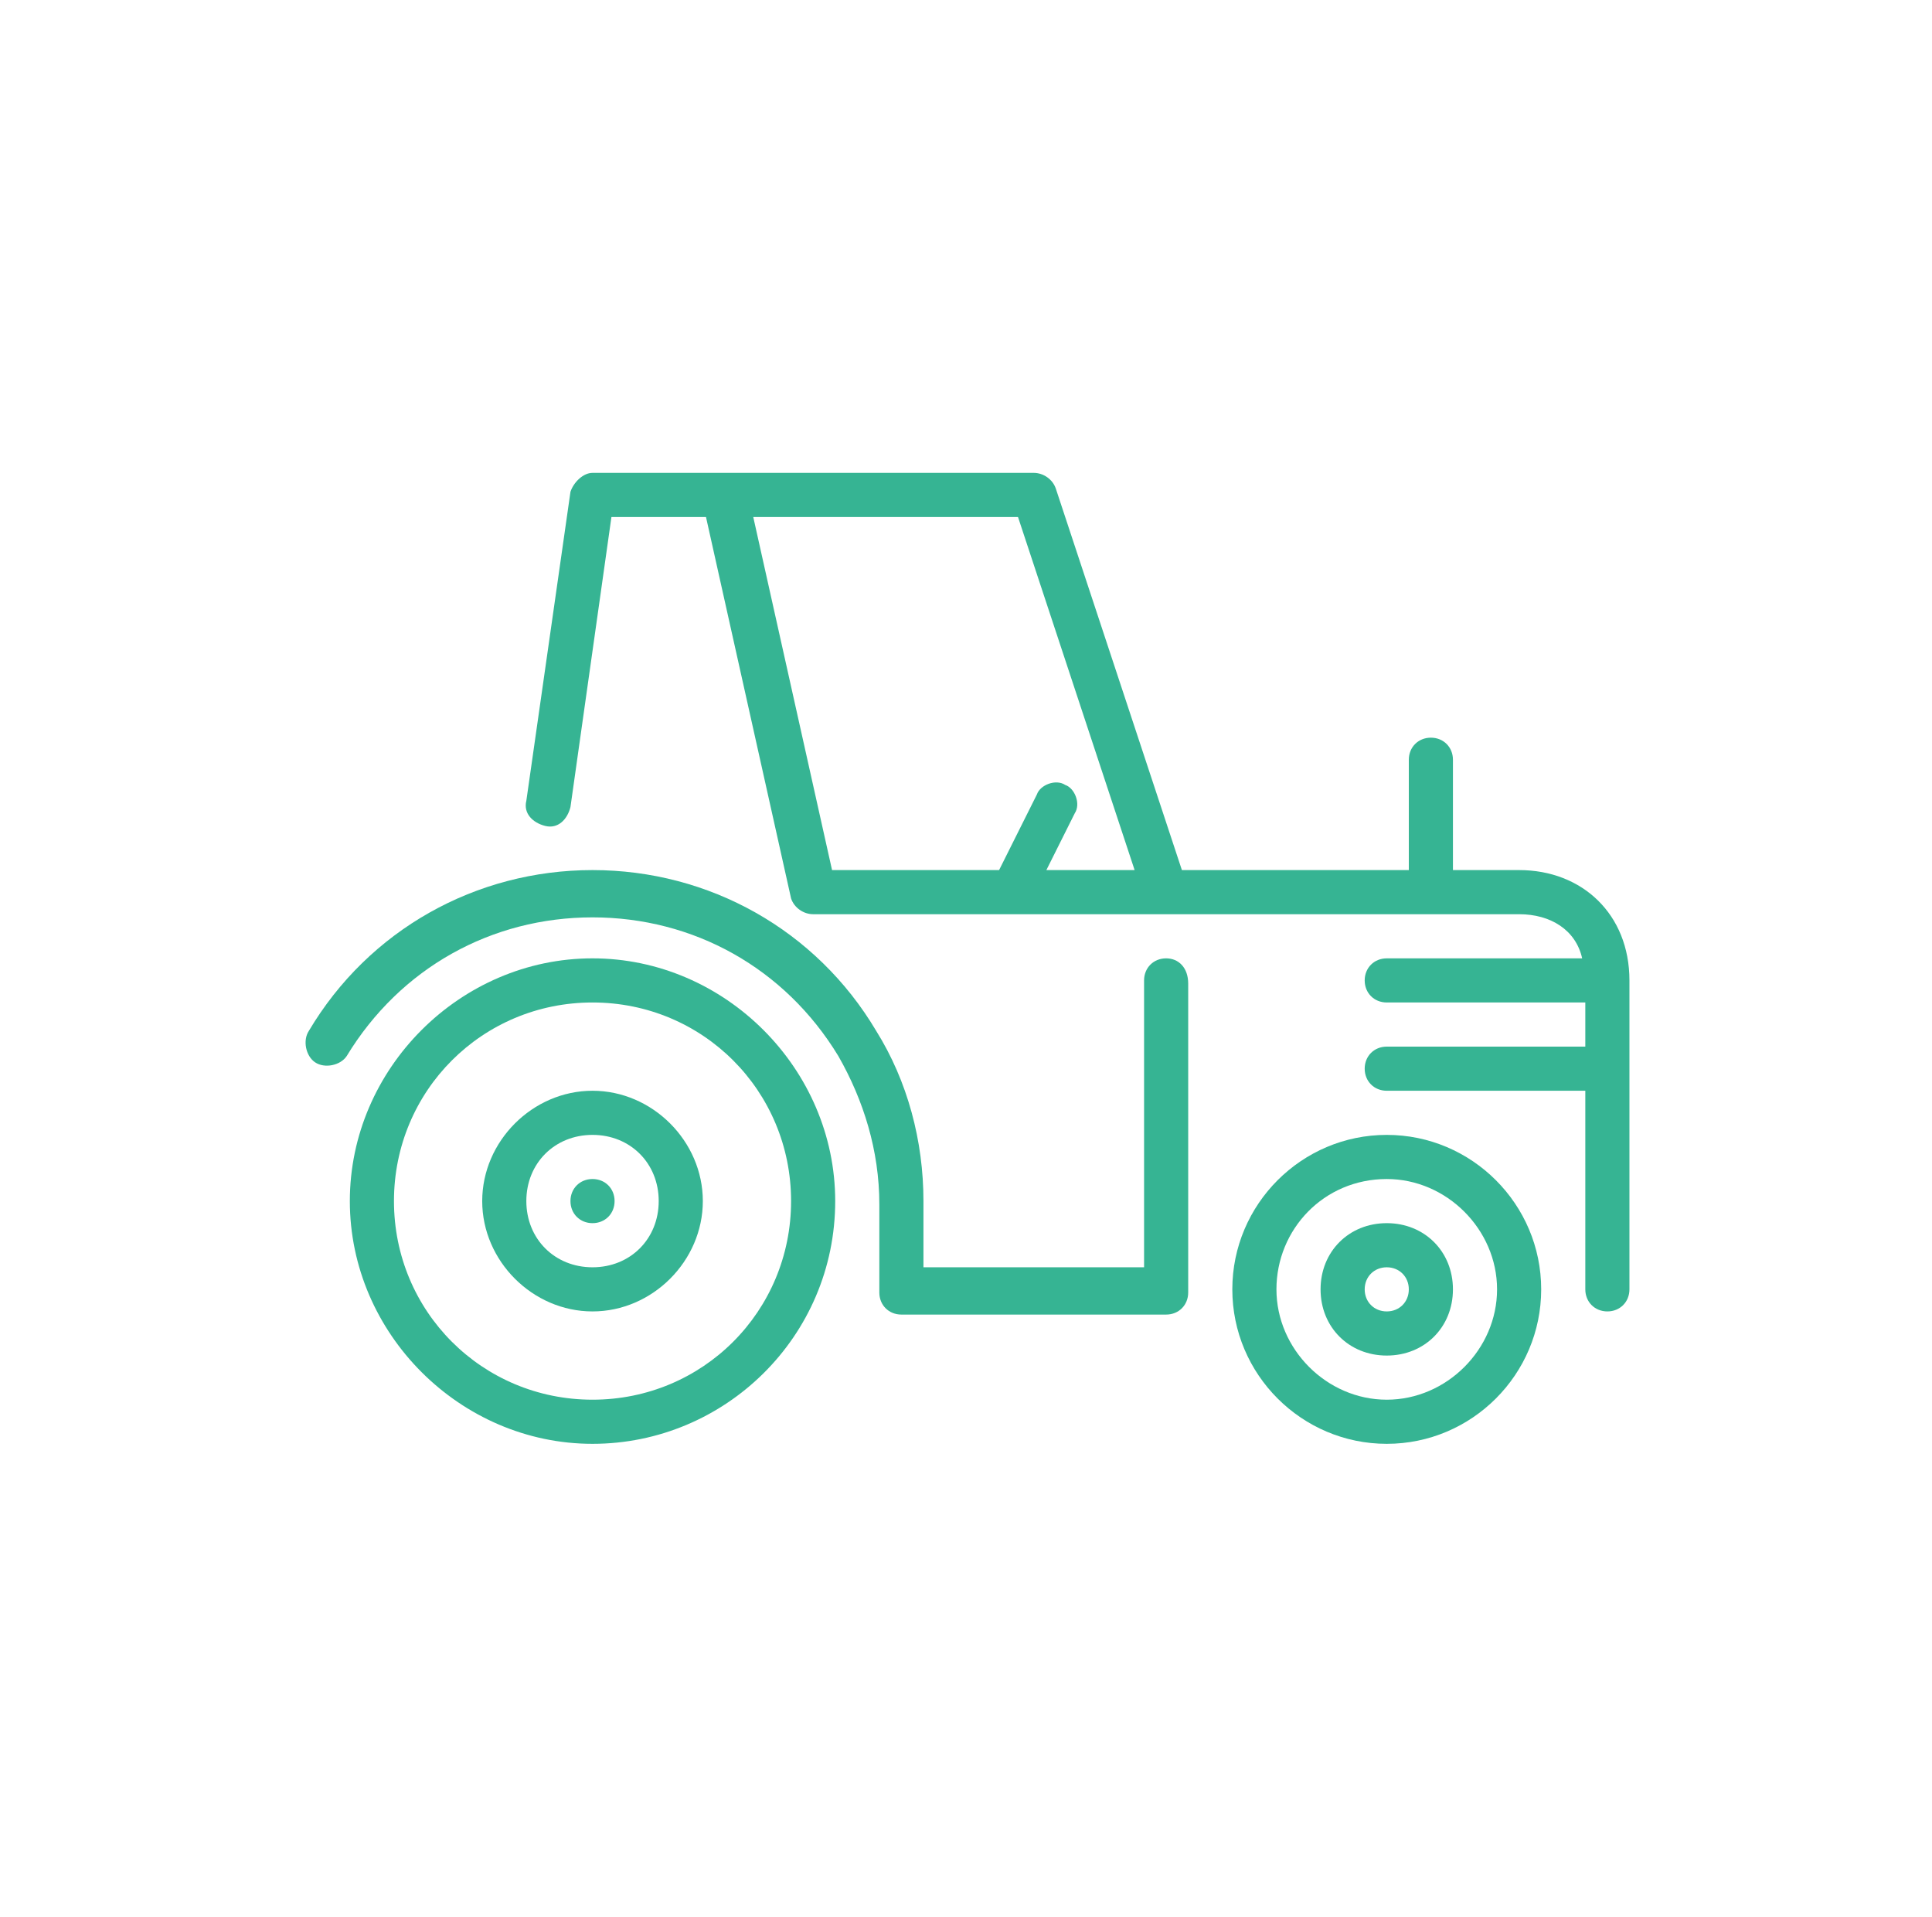
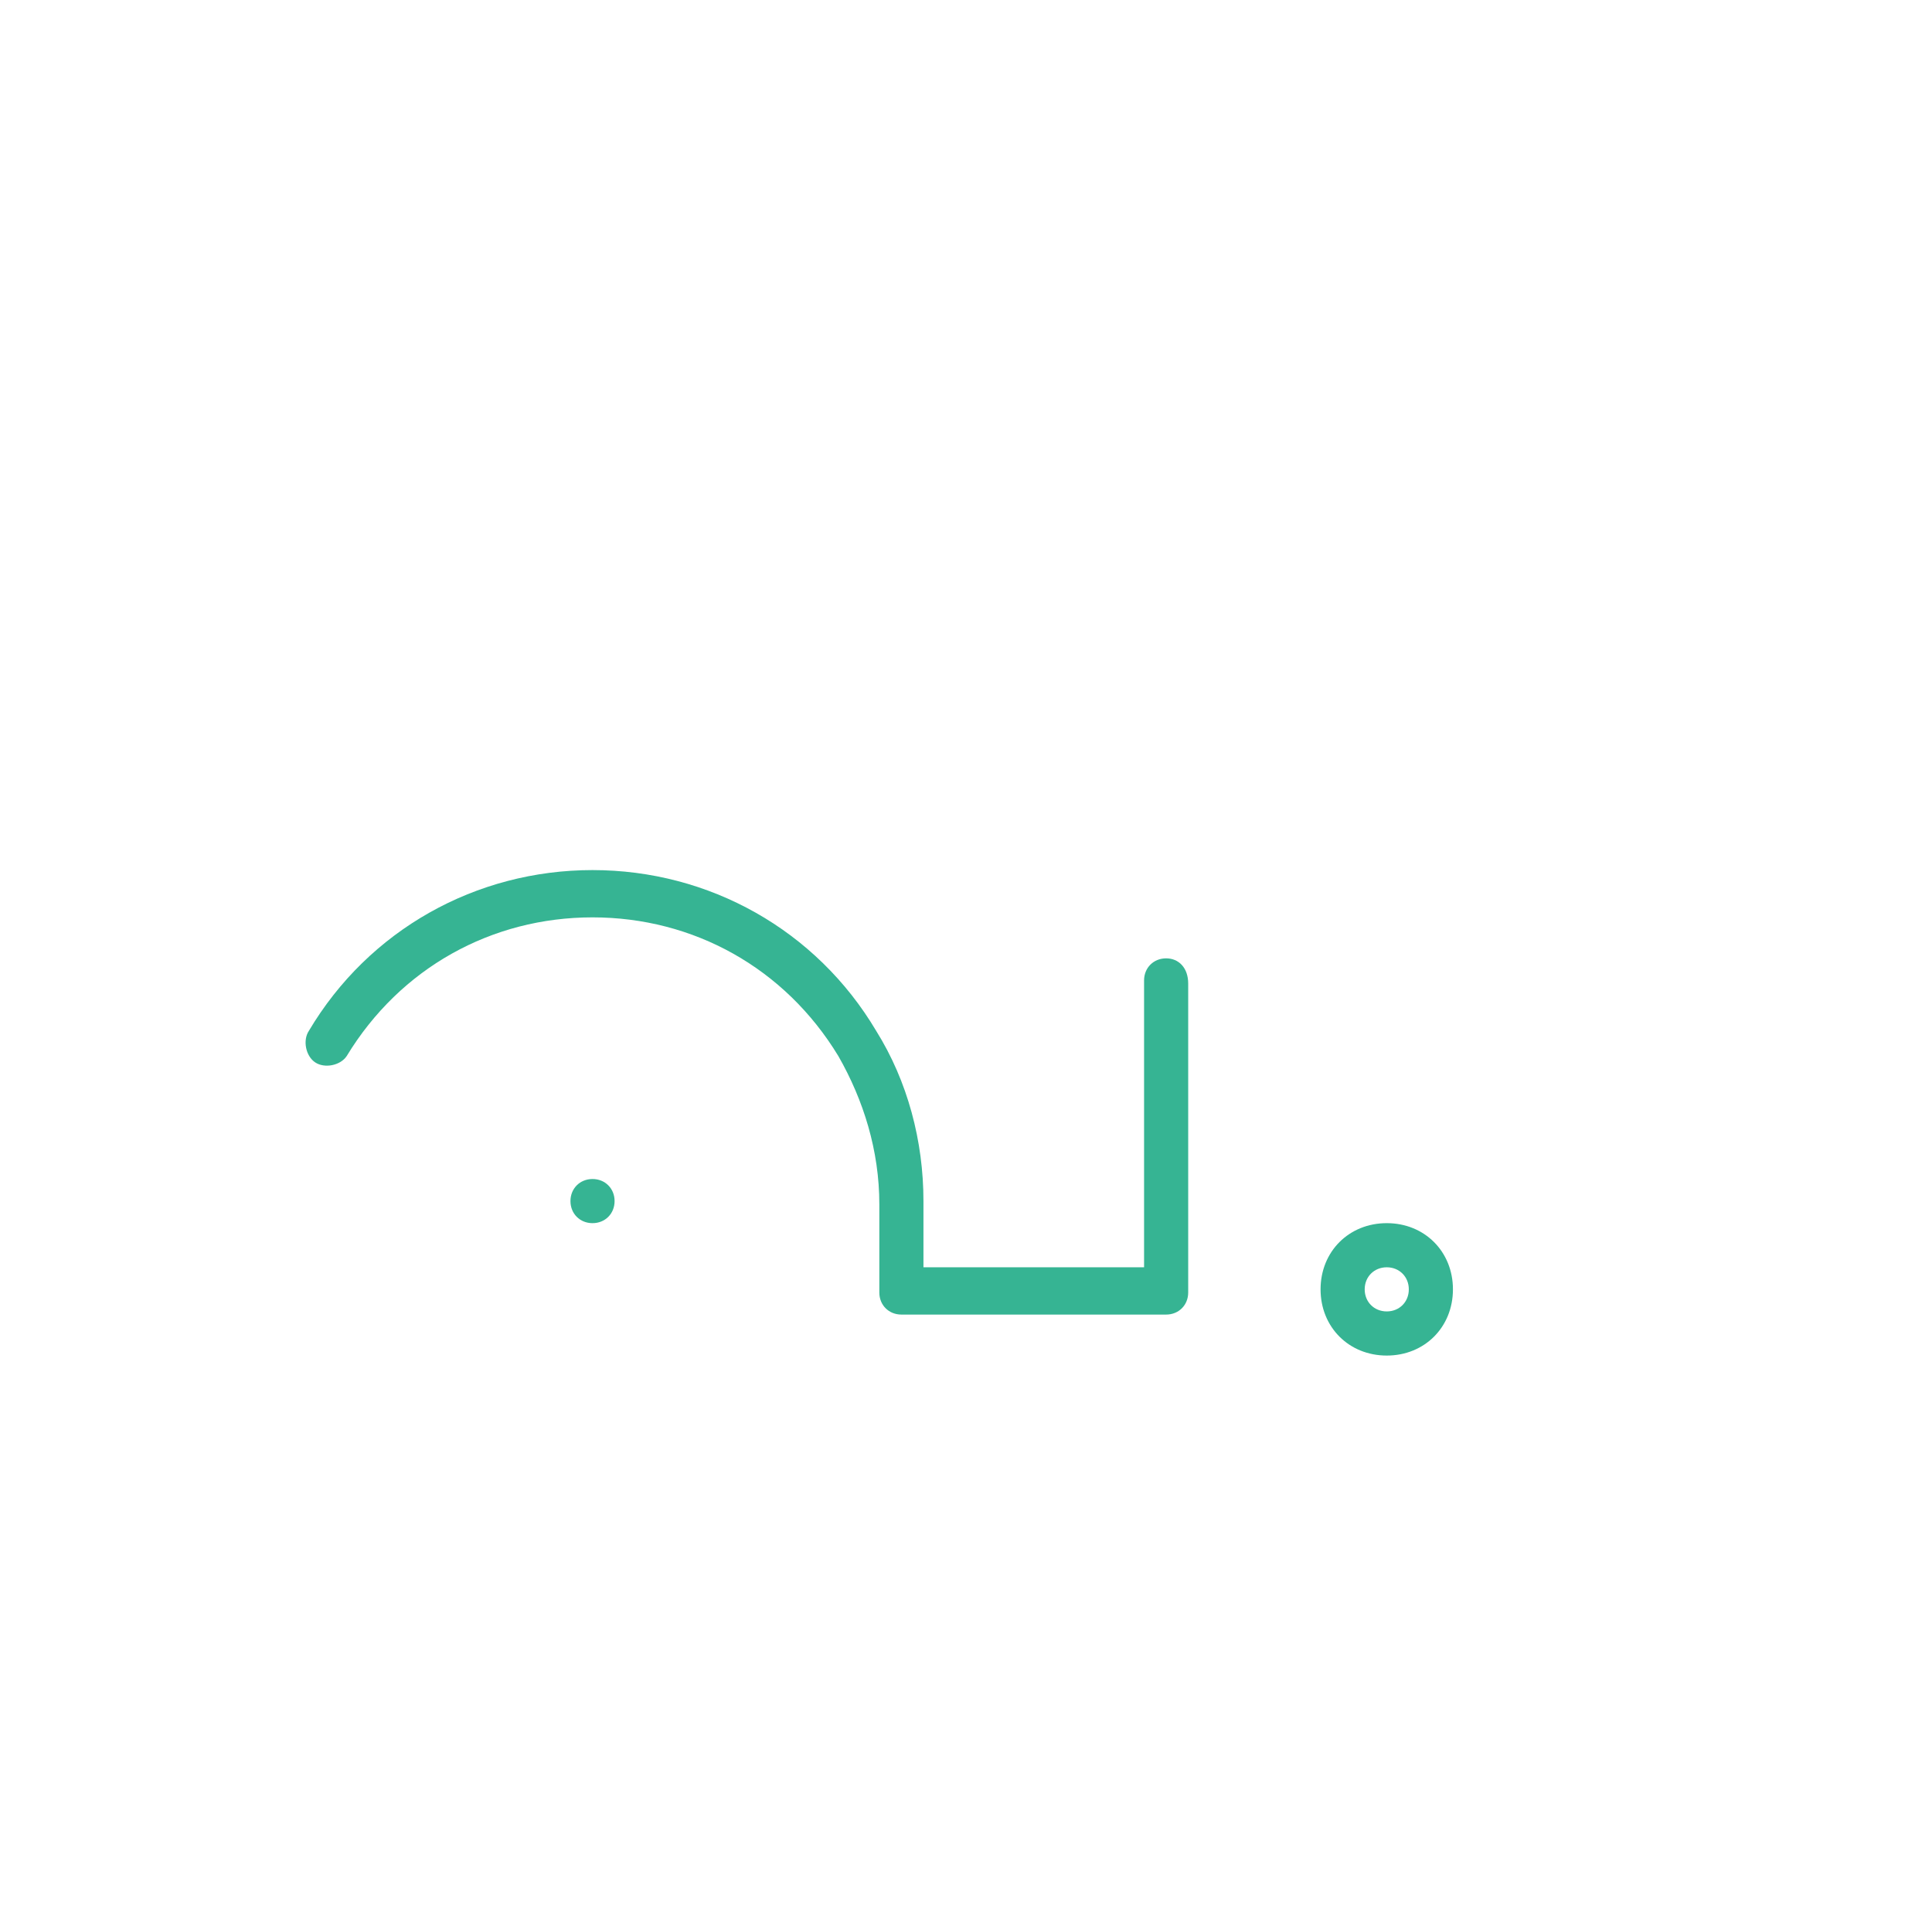
<svg xmlns="http://www.w3.org/2000/svg" version="1.1" id="Layer_1" x="0px" y="0px" viewBox="-368 270.2 61.3 60.8" style="enable-background:new -368 270.2 61.3 60.8;" xml:space="preserve">
  <style type="text/css">
	.st0{fill:#36B493;}
</style>
  <g>
-     <path class="st0" d="M-341.5,308.3c0-4.2-3.5-7.7-7.7-7.7c-4.2,0-7.7,3.5-7.7,7.7c0,4.2,3.5,7.7,7.7,7.7   C-345,316-341.5,312.6-341.5,308.3L-341.5,308.3z M-355.5,308.3c0-3.5,2.8-6.3,6.3-6.3c3.5,0,6.3,2.8,6.3,6.3s-2.8,6.3-6.3,6.3   C-352.7,314.6-355.5,311.8-355.5,308.3L-355.5,308.3z M-355.5,308.3" />
    <path class="st0" d="M-348.5,308.3c0-0.4-0.3-0.7-0.7-0.7h0c-0.4,0-0.7,0.3-0.7,0.7c0,0.4,0.3,0.7,0.7,0.7   C-348.8,309-348.5,308.7-348.5,308.3L-348.5,308.3z M-348.5,308.3" />
-     <path class="st0" d="M-345.7,308.3c0-1.9-1.6-3.5-3.5-3.5c-1.9,0-3.5,1.6-3.5,3.5c0,1.9,1.6,3.5,3.5,3.5   C-347.3,311.8-345.7,310.2-345.7,308.3L-345.7,308.3z M-351.3,308.3c0-1.2,0.9-2.1,2.1-2.1c1.2,0,2.1,0.9,2.1,2.1   c0,1.2-0.9,2.1-2.1,2.1C-350.4,310.4-351.3,309.5-351.3,308.3L-351.3,308.3z M-351.3,308.3" />
-     <path class="st0" d="M-324,316c2.7,0,4.9-2.2,4.9-4.9s-2.2-4.9-4.9-4.9c-2.7,0-4.9,2.2-4.9,4.9C-328.9,313.8-326.7,316-324,316   L-324,316z M-324,307.6c1.9,0,3.5,1.6,3.5,3.5s-1.6,3.5-3.5,3.5s-3.5-1.6-3.5-3.5C-327.5,309.2-326,307.6-324,307.6L-324,307.6z    M-324,307.6" />
    <path class="st0" d="M-324,313.2c1.2,0,2.1-0.9,2.1-2.1c0-1.2-0.9-2.1-2.1-2.1s-2.1,0.9-2.1,2.1   C-326.1,312.3-325.2,313.2-324,313.2L-324,313.2z M-324,310.4c0.4,0,0.7,0.3,0.7,0.7s-0.3,0.7-0.7,0.7c-0.4,0-0.7-0.3-0.7-0.7   S-324.4,310.4-324,310.4L-324,310.4z M-324,310.4" />
-     <path class="st0" d="M-319.8,297.8h-2.1v-3.5c0-0.4-0.3-0.7-0.7-0.7c-0.4,0-0.7,0.3-0.7,0.7v3.5h-7.2l-4-12.1   c-0.1-0.3-0.4-0.5-0.7-0.5h-14c-0.3,0-0.6,0.3-0.7,0.6l-1.4,9.8c-0.1,0.4,0.2,0.7,0.6,0.8c0.4,0.1,0.7-0.2,0.8-0.6l1.3-9.2h3   l2.7,12.1c0.1,0.3,0.4,0.5,0.7,0.5h22.4c1,0,1.8,0.5,2,1.4h-6.2c-0.4,0-0.7,0.3-0.7,0.7c0,0.4,0.3,0.7,0.7,0.7h6.3v1.4h-6.3   c-0.4,0-0.7,0.3-0.7,0.7c0,0.4,0.3,0.7,0.7,0.7h6.3v6.3c0,0.4,0.3,0.7,0.7,0.7c0.4,0,0.7-0.3,0.7-0.7v-9.8   C-316.3,299.2-317.8,297.8-319.8,297.8L-319.8,297.8z M-334.8,297.8l0.9-1.8c0.2-0.3,0-0.8-0.3-0.9c-0.3-0.2-0.8,0-0.9,0.3   l-1.2,2.4h-5.3l-2.5-11.2h8.4l3.7,11.2H-334.8z M-334.8,297.8" />
    <path class="st0" d="M-331,300.6c-0.4,0-0.7,0.3-0.7,0.7v9.1h-7v-2.1c0-1.9-0.5-3.8-1.5-5.4c-1.9-3.2-5.3-5.1-9-5.1   c-3.7,0-7.1,1.9-9,5.1c-0.2,0.3-0.1,0.8,0.2,1c0.3,0.2,0.8,0.1,1-0.2c1.7-2.8,4.6-4.4,7.8-4.4c3.2,0,6.1,1.6,7.8,4.4   c0.8,1.4,1.3,3,1.3,4.7v2.8c0,0.4,0.3,0.7,0.7,0.7h8.4c0.4,0,0.7-0.3,0.7-0.7v-9.8C-330.3,300.9-330.6,300.6-331,300.6L-331,300.6z    M-331,300.6" />
  </g>
</svg>